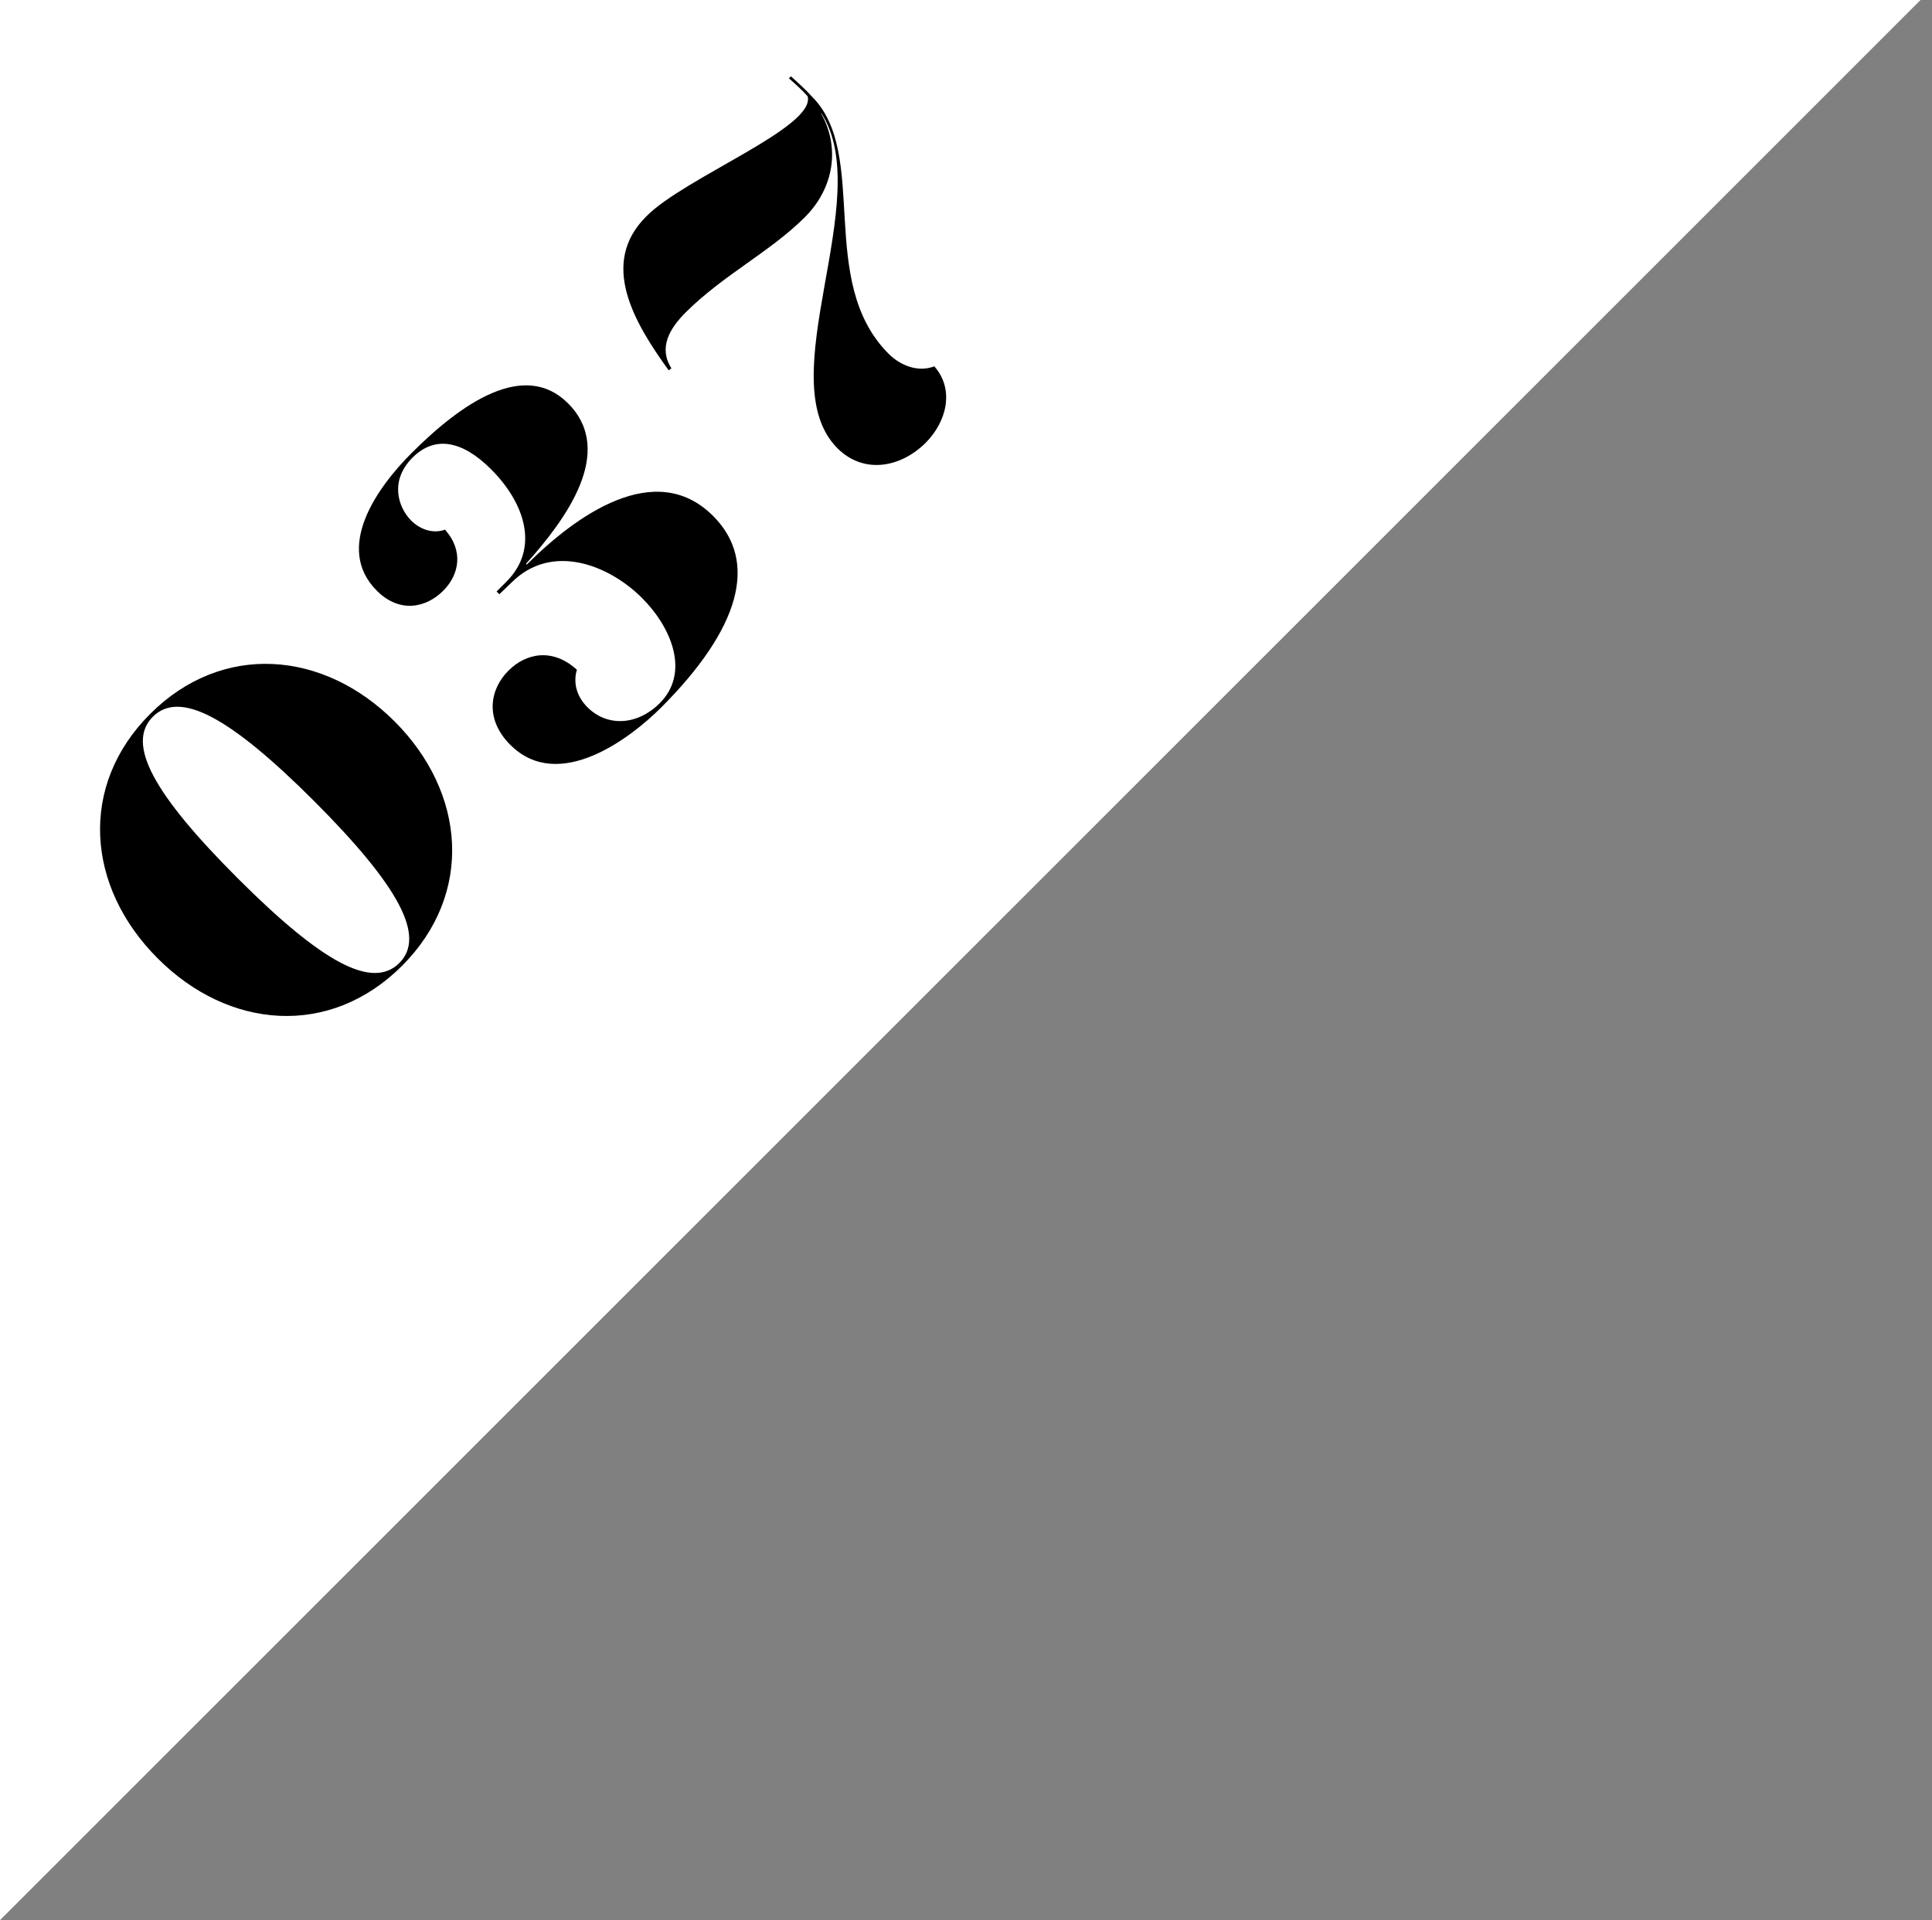
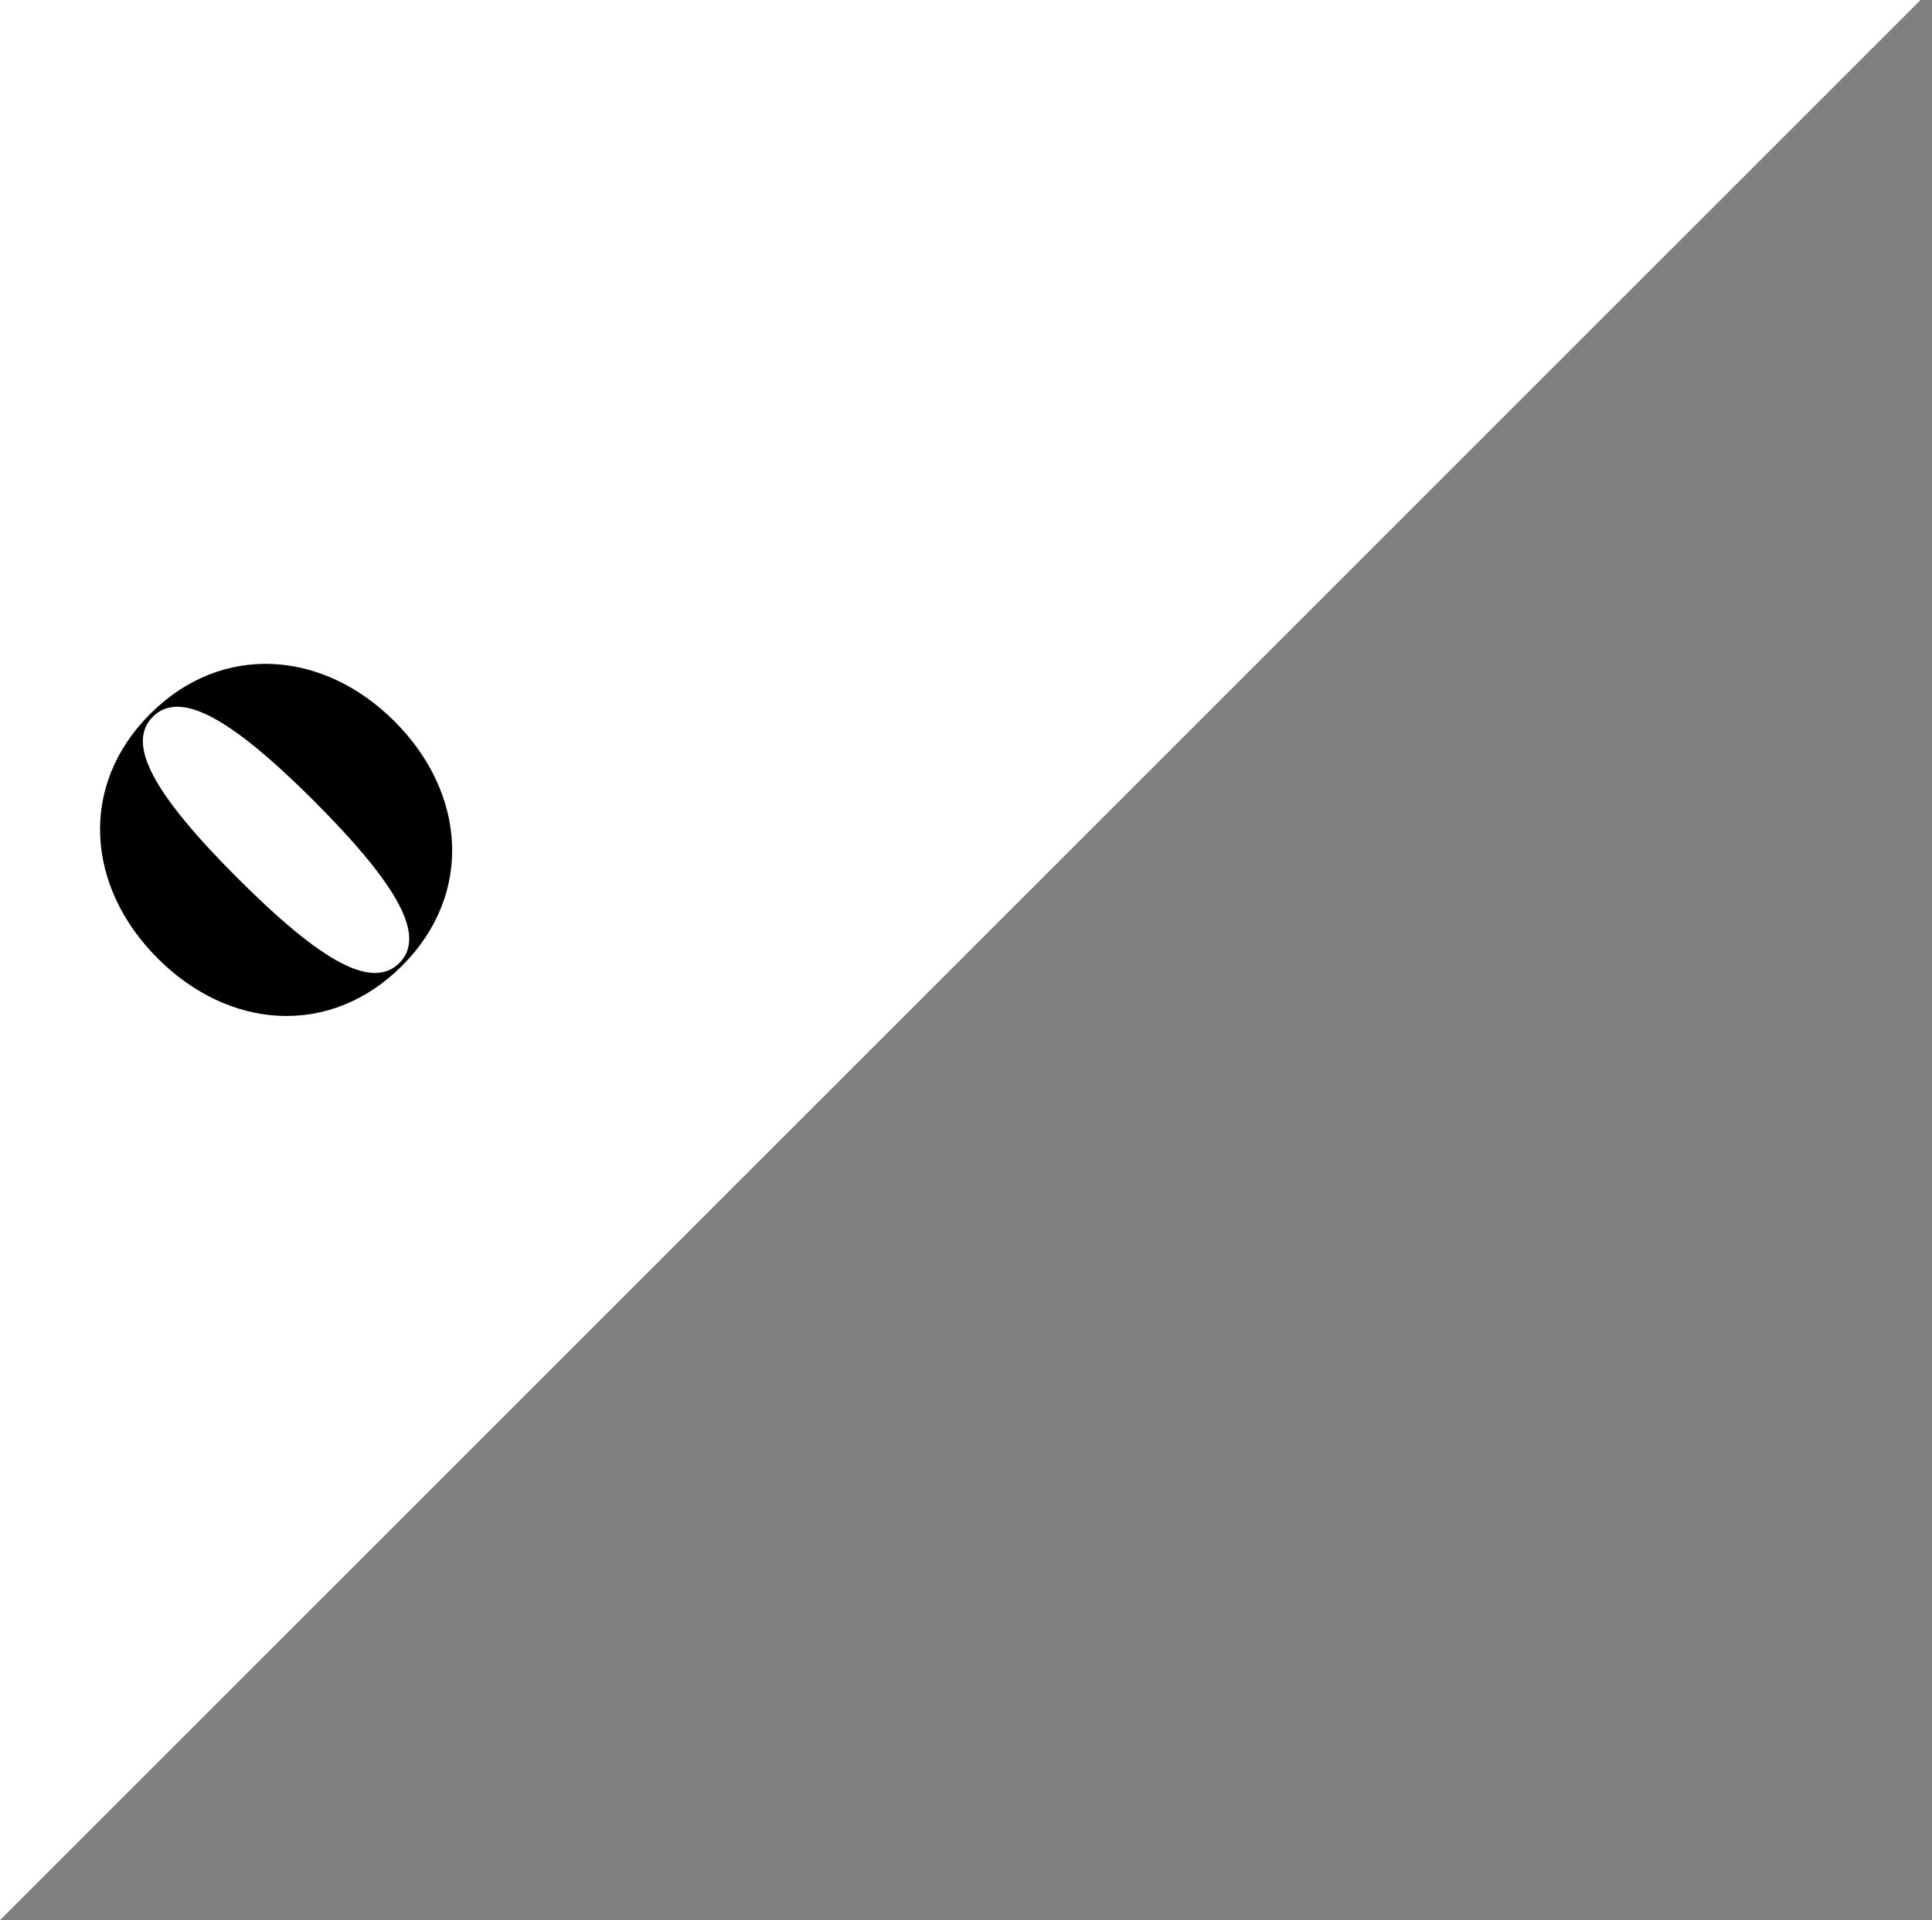
<svg xmlns="http://www.w3.org/2000/svg" version="1.1" id="レイヤー_1" x="0px" y="0px" viewBox="0 0 77.46 77" style="enable-background:new 0 0 77.46 77;" xml:space="preserve">
  <rect x="0" y="0" width="77.46" height="77" fill="#808080" stroke="none" />
  <style type="text/css">
	.st0{fill:#FFFFFF;}
</style>
  <polyline class="st0" points="0,77 77,0 0,0 0,77 " />
  <g>
    <path d="M15.82,28.93c2.86,2.86,3.18,6.92,0.3,9.8c-2.89,2.89-6.95,2.56-9.8-0.3c-2.86-2.86-3.18-6.92-0.3-9.8   C8.9,25.75,12.96,26.07,15.82,28.93z M12.61,32.14c-3.4-3.4-5.4-4.47-6.48-3.4c-1.08,1.08,0,3.08,3.4,6.48s5.4,4.47,6.48,3.4   C17.08,37.55,16,35.54,12.61,32.14z" />
-     <path d="M20.02,23.83l-0.11-0.11l0.4-0.4c1.32-1.32,0.75-3.13-0.62-4.5c-1.16-1.16-2.26-1.36-3.15-0.47   c-0.92,0.92-0.59,1.98-0.06,2.52c0.38,0.38,0.9,0.54,1.36,0.37c0.76,0.85,0.57,1.81-0.07,2.45c-0.68,0.68-1.74,0.92-2.66,0   c-1.73-1.73,0.03-4.16,1.39-5.52c1.99-1.99,4.51-3.75,6.27-2c1.95,1.95-0.13,4.71-1.68,6.44l0.03,0.03   c1.95-1.95,5.15-4.27,7.47-1.95c1.83,1.83,1.09,4.51-2.09,7.69c-1.19,1.19-4.09,3.44-6.04,1.49c-1.05-1.05-0.81-2.25-0.07-2.98   c0.71-0.71,1.78-0.91,2.74-0.03c-0.14,0.45-0.06,1.02,0.42,1.5c0.81,0.81,2.02,0.72,2.9-0.16c1.22-1.22,0.48-3.03-0.71-4.22   c-1.33-1.33-3.62-2.23-5.23-0.62L20.02,23.83z" />
-     <path d="M32.38,3.86c-0.21-0.24-0.48-0.48-0.75-0.72l0.08-0.08c0.31,0.28,0.61,0.55,0.85,0.82c2.31,2.31,0.16,7.4,3.07,10.31   c0.45,0.45,1.16,0.76,1.83,0.5c0.83,0.95,0.48,2.23-0.34,3.06c-0.99,0.99-2.47,1.29-3.54,0.23c-2.76-2.76,1.56-10.01-0.65-13.44   l-0.01,0.01c0.75,1.32,0.55,2.96-0.65,4.16c-1.39,1.39-3.28,2.32-4.78,3.82c-0.64,0.64-1.1,1.41-0.57,2.24l-0.11,0.08   c-1.39-1.92-2.79-4.29-0.9-6.17C27.44,7.12,32.72,5.1,32.38,3.86z" />
  </g>
</svg>